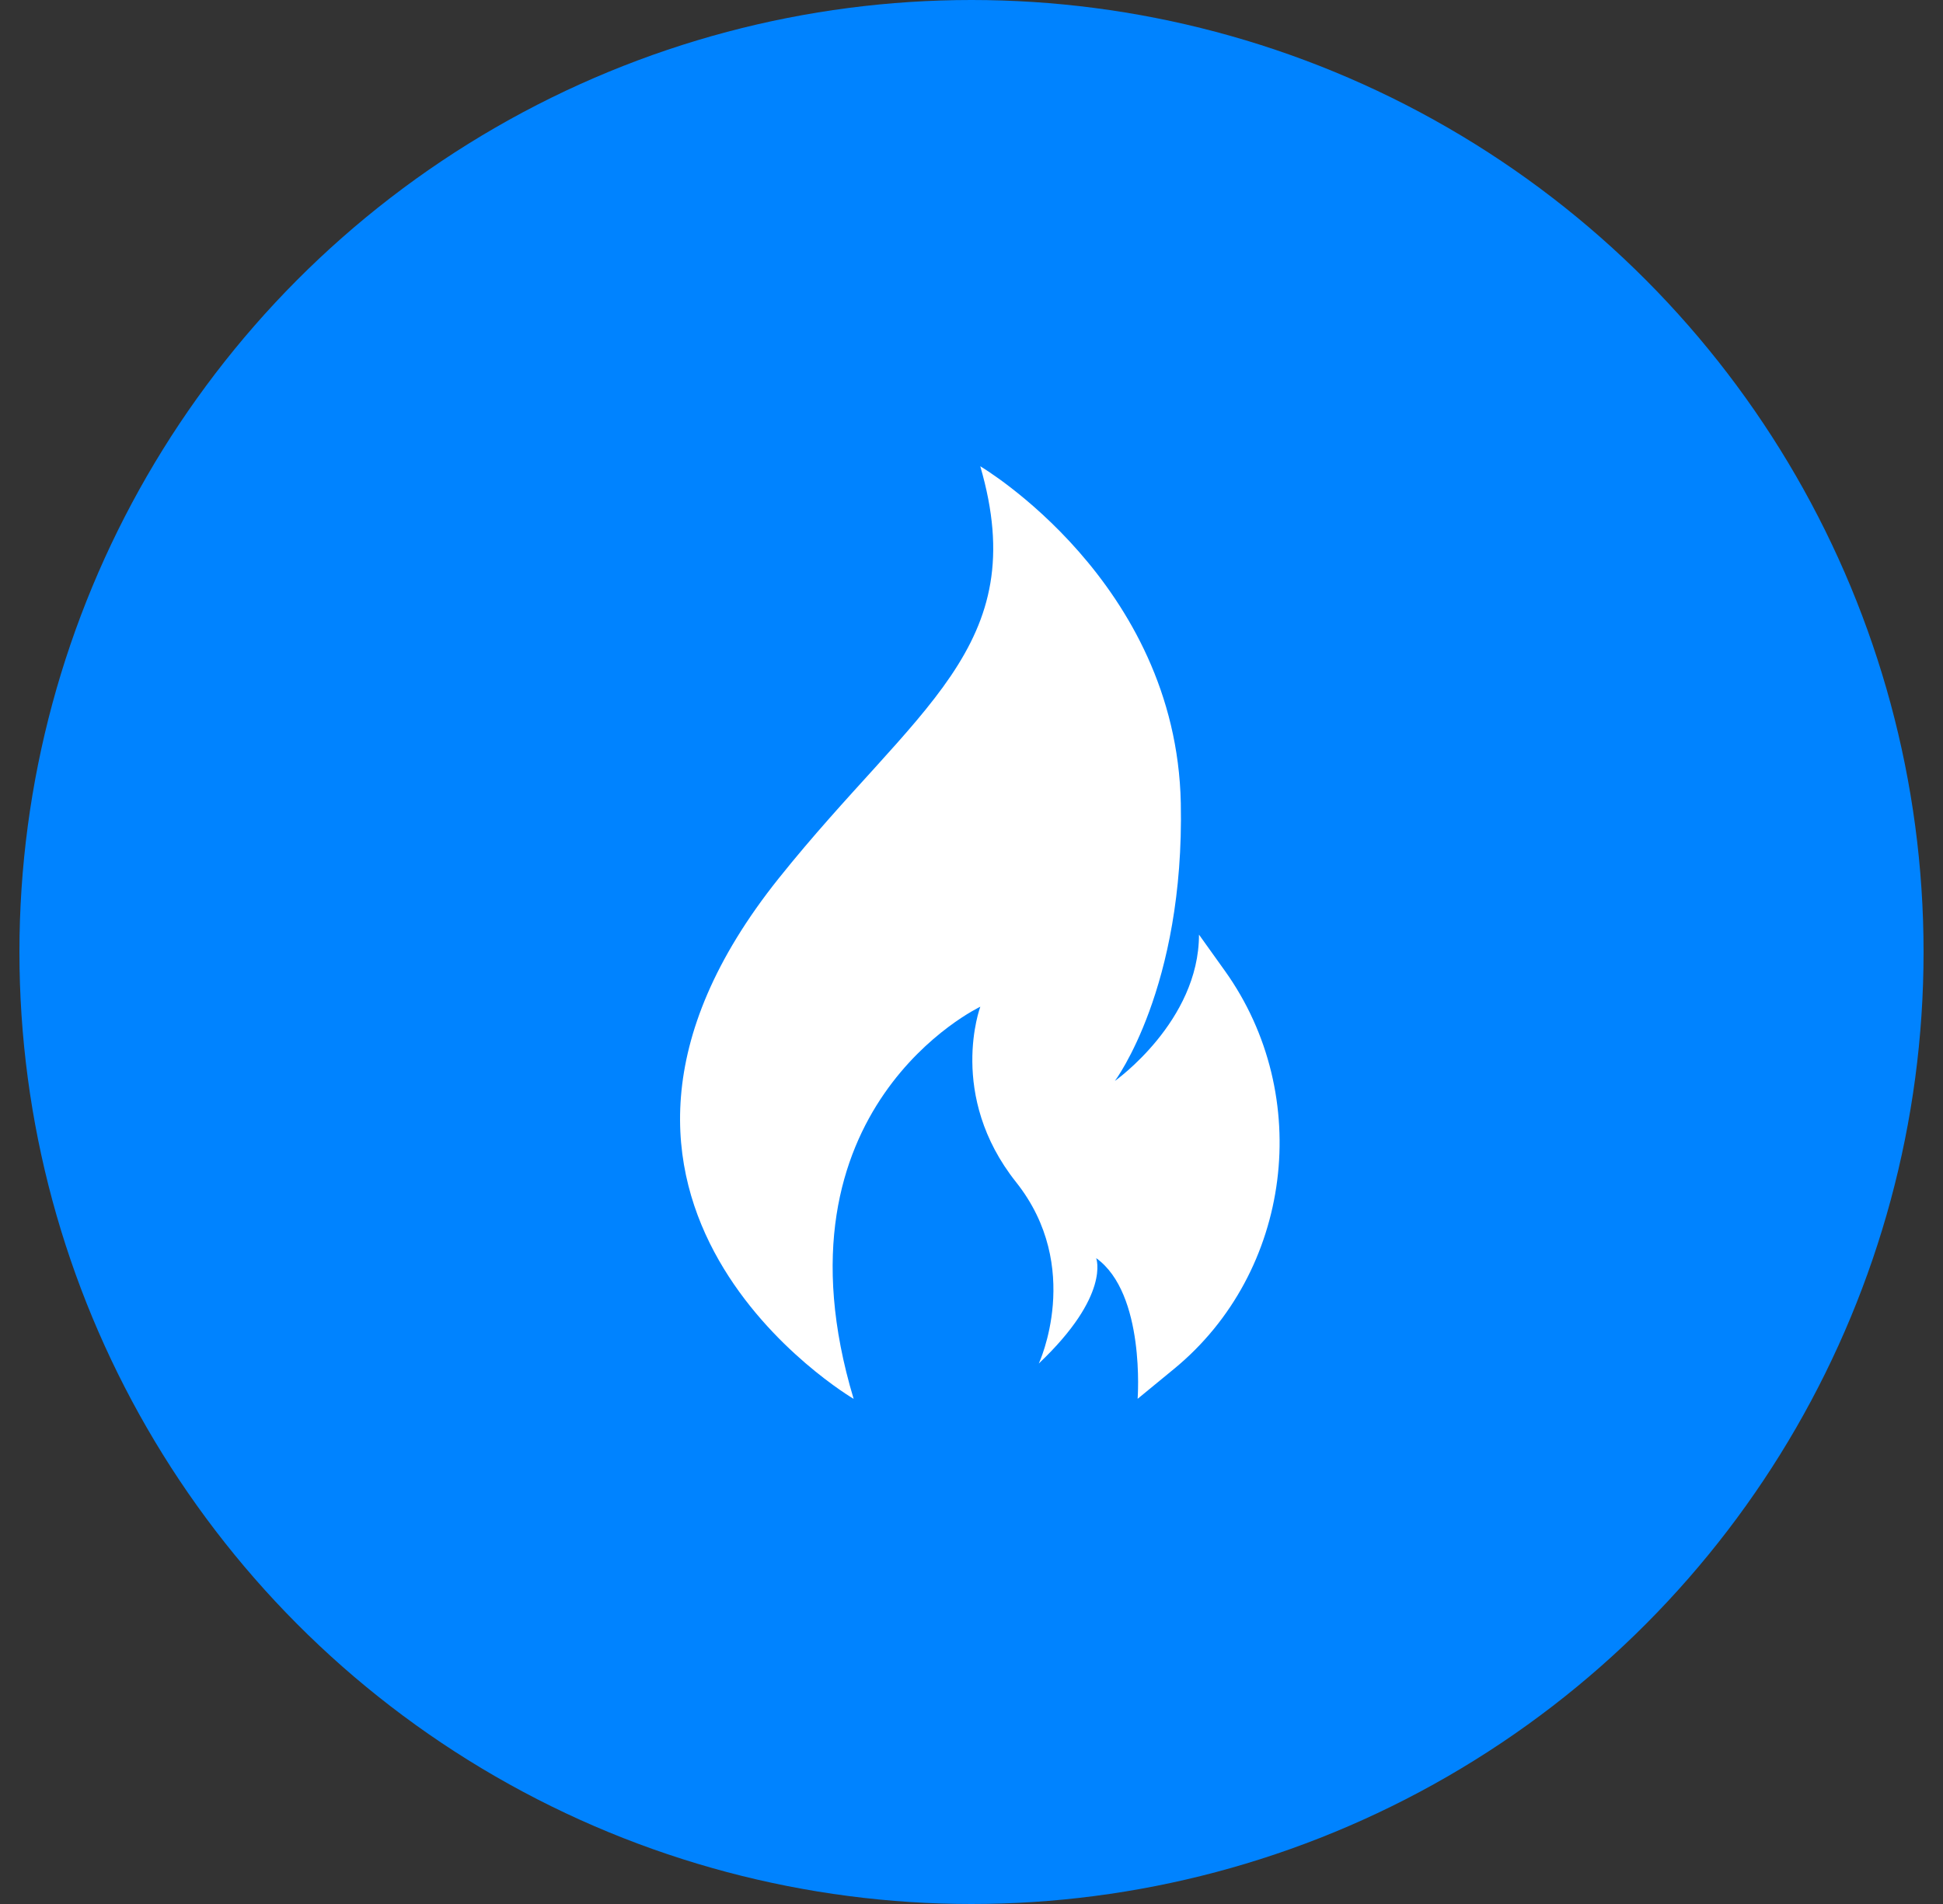
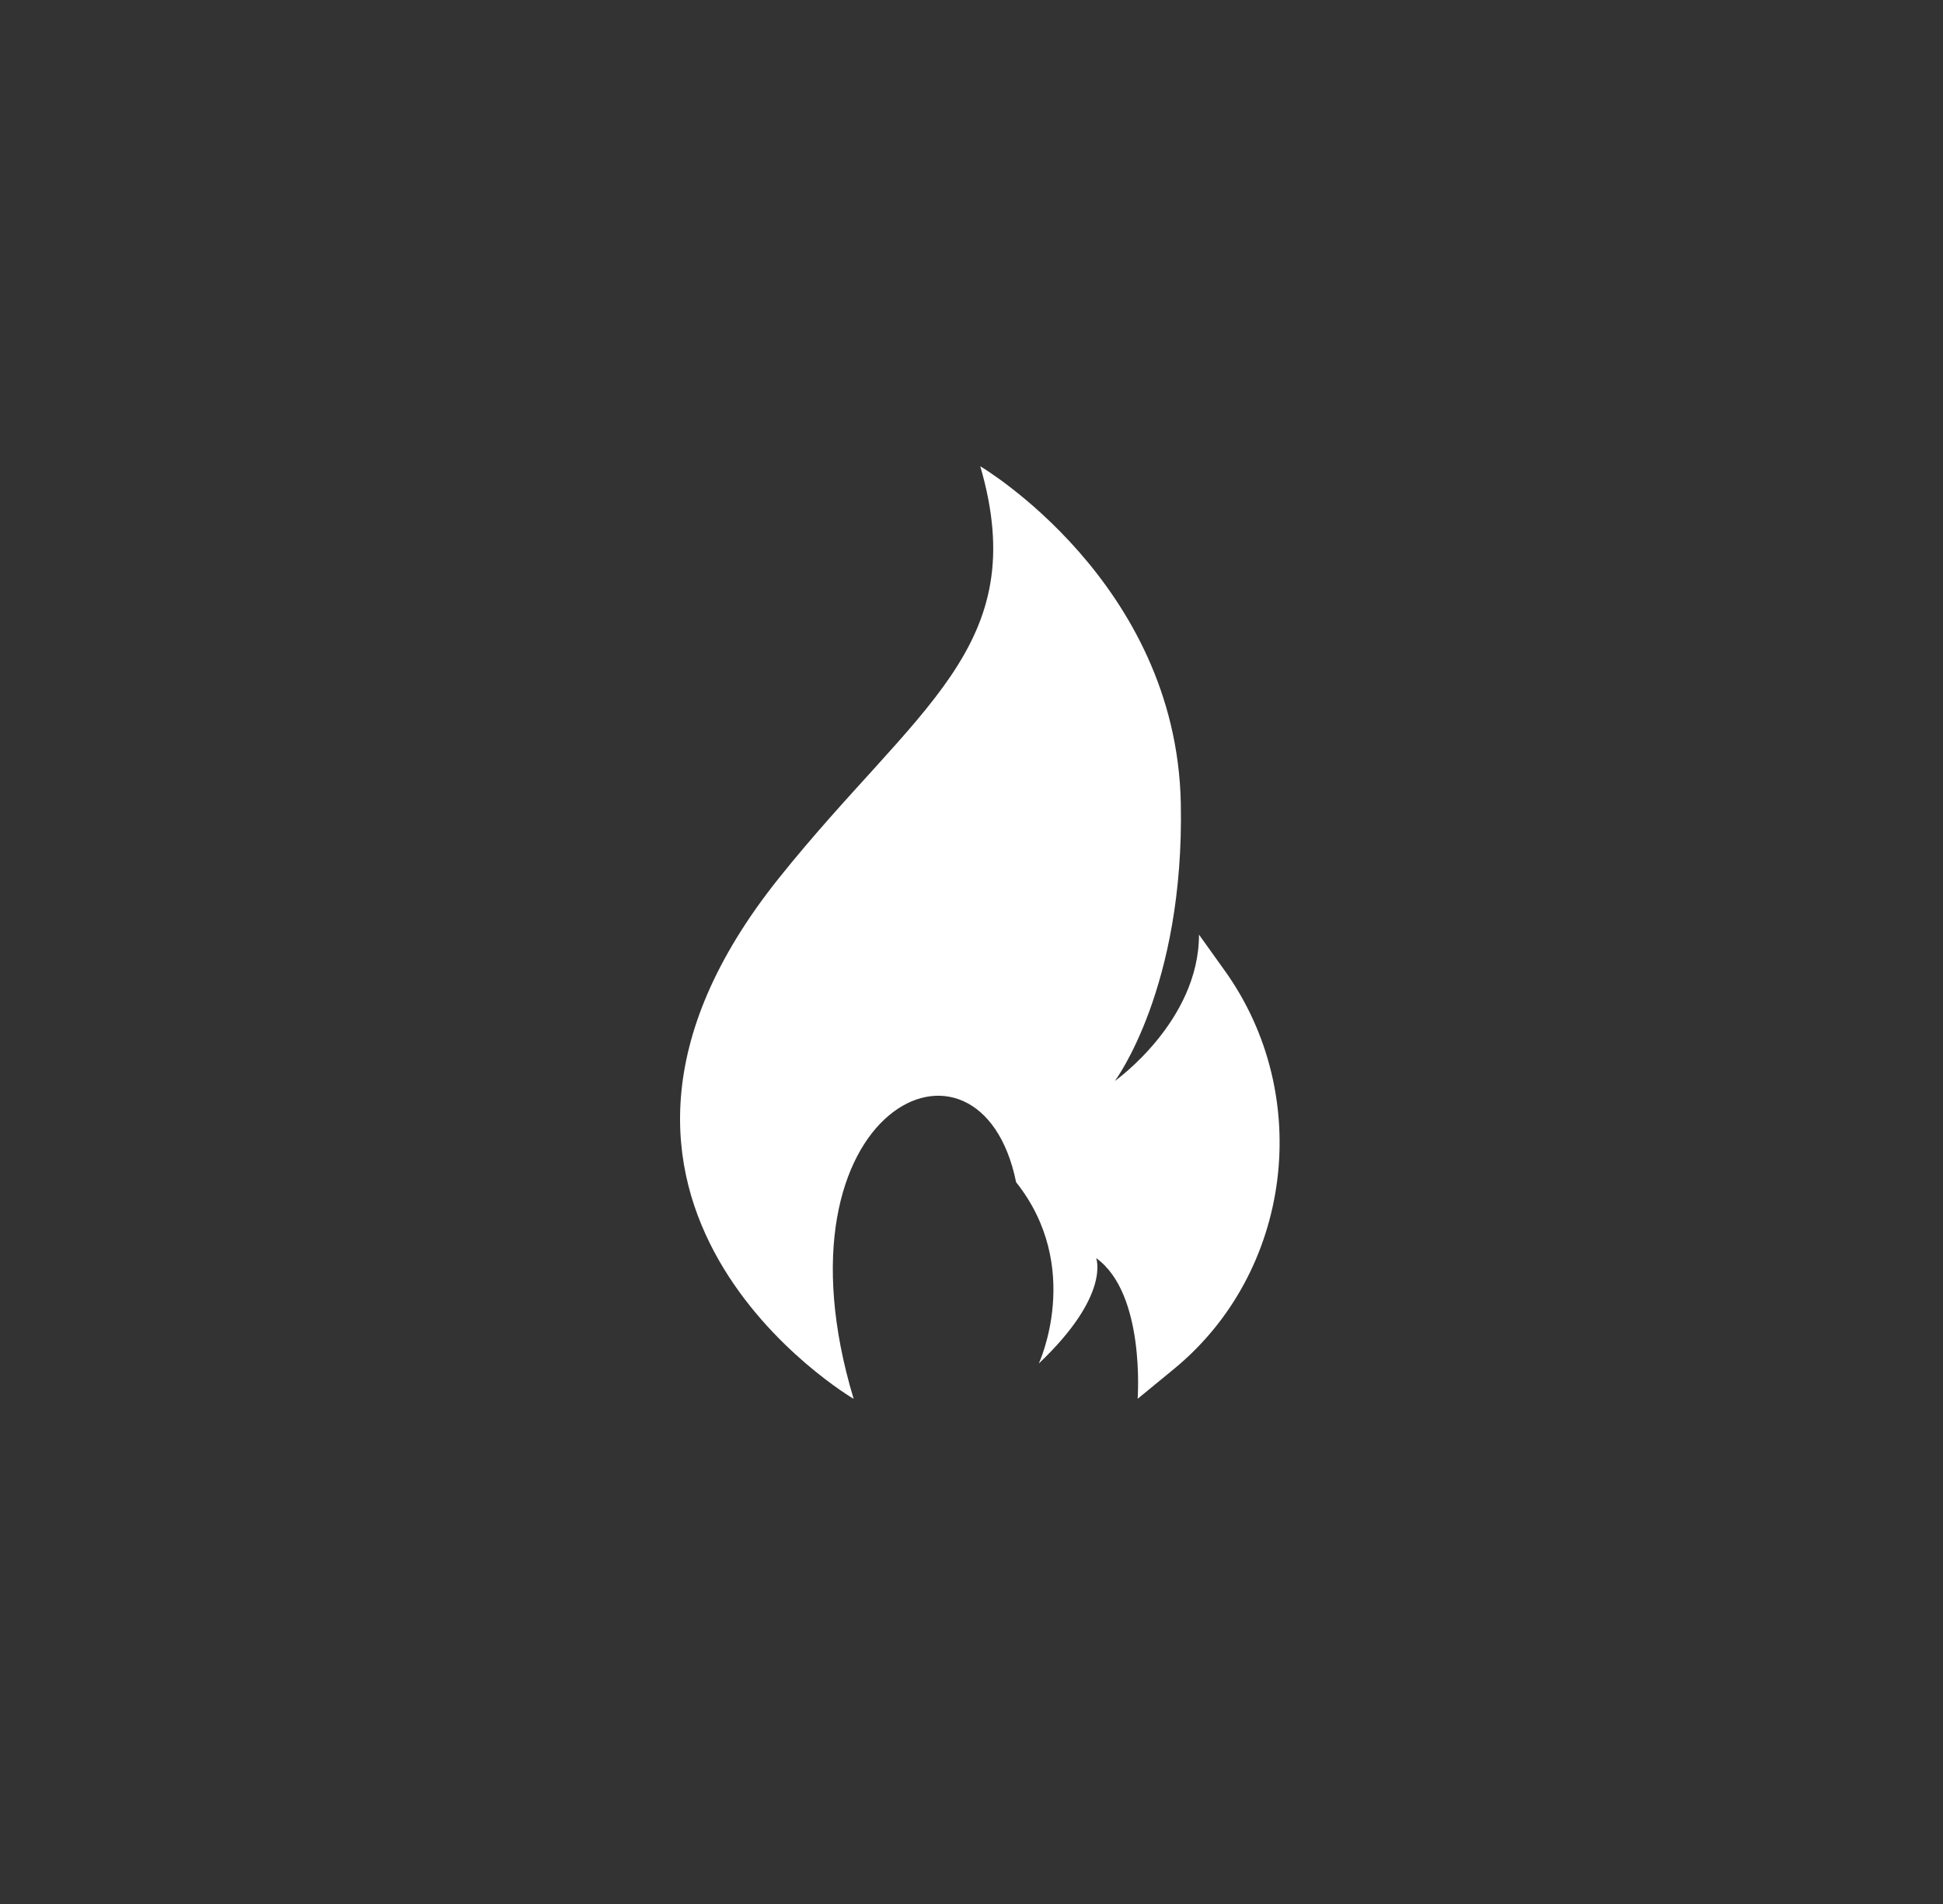
<svg xmlns="http://www.w3.org/2000/svg" width="50" height="49" viewBox="0 0 50 49" fill="none">
  <rect x="0" y="0" width="50" height="49" fill="#333333" stroke="none" />
-   <circle cx="25" cy="24.5" r="24.5" fill="#0083FF" />
-   <path d="M21.967 36C21.967 36 13.363 30.956 20.038 22.606C23.575 18.182 26.585 16.667 25.226 12C25.226 12 30.269 14.97 30.386 20.666C30.484 25.428 28.69 27.818 28.69 27.818C28.69 27.818 30.854 26.288 30.854 24.053L31.52 24.984C33.821 28.203 33.245 32.734 30.218 35.224L29.275 35.999C29.275 35.999 29.48 33.287 28.208 32.378C28.208 32.378 28.588 33.332 26.732 35.09C26.732 35.09 27.888 32.614 26.148 30.424C24.372 28.189 25.227 25.908 25.227 25.908C25.227 25.908 19.716 28.515 21.967 36Z" fill="white" />
+   <path d="M21.967 36C21.967 36 13.363 30.956 20.038 22.606C23.575 18.182 26.585 16.667 25.226 12C25.226 12 30.269 14.97 30.386 20.666C30.484 25.428 28.69 27.818 28.69 27.818C28.69 27.818 30.854 26.288 30.854 24.053L31.52 24.984C33.821 28.203 33.245 32.734 30.218 35.224L29.275 35.999C29.275 35.999 29.48 33.287 28.208 32.378C28.208 32.378 28.588 33.332 26.732 35.09C26.732 35.09 27.888 32.614 26.148 30.424C25.227 25.908 19.716 28.515 21.967 36Z" fill="white" />
</svg>